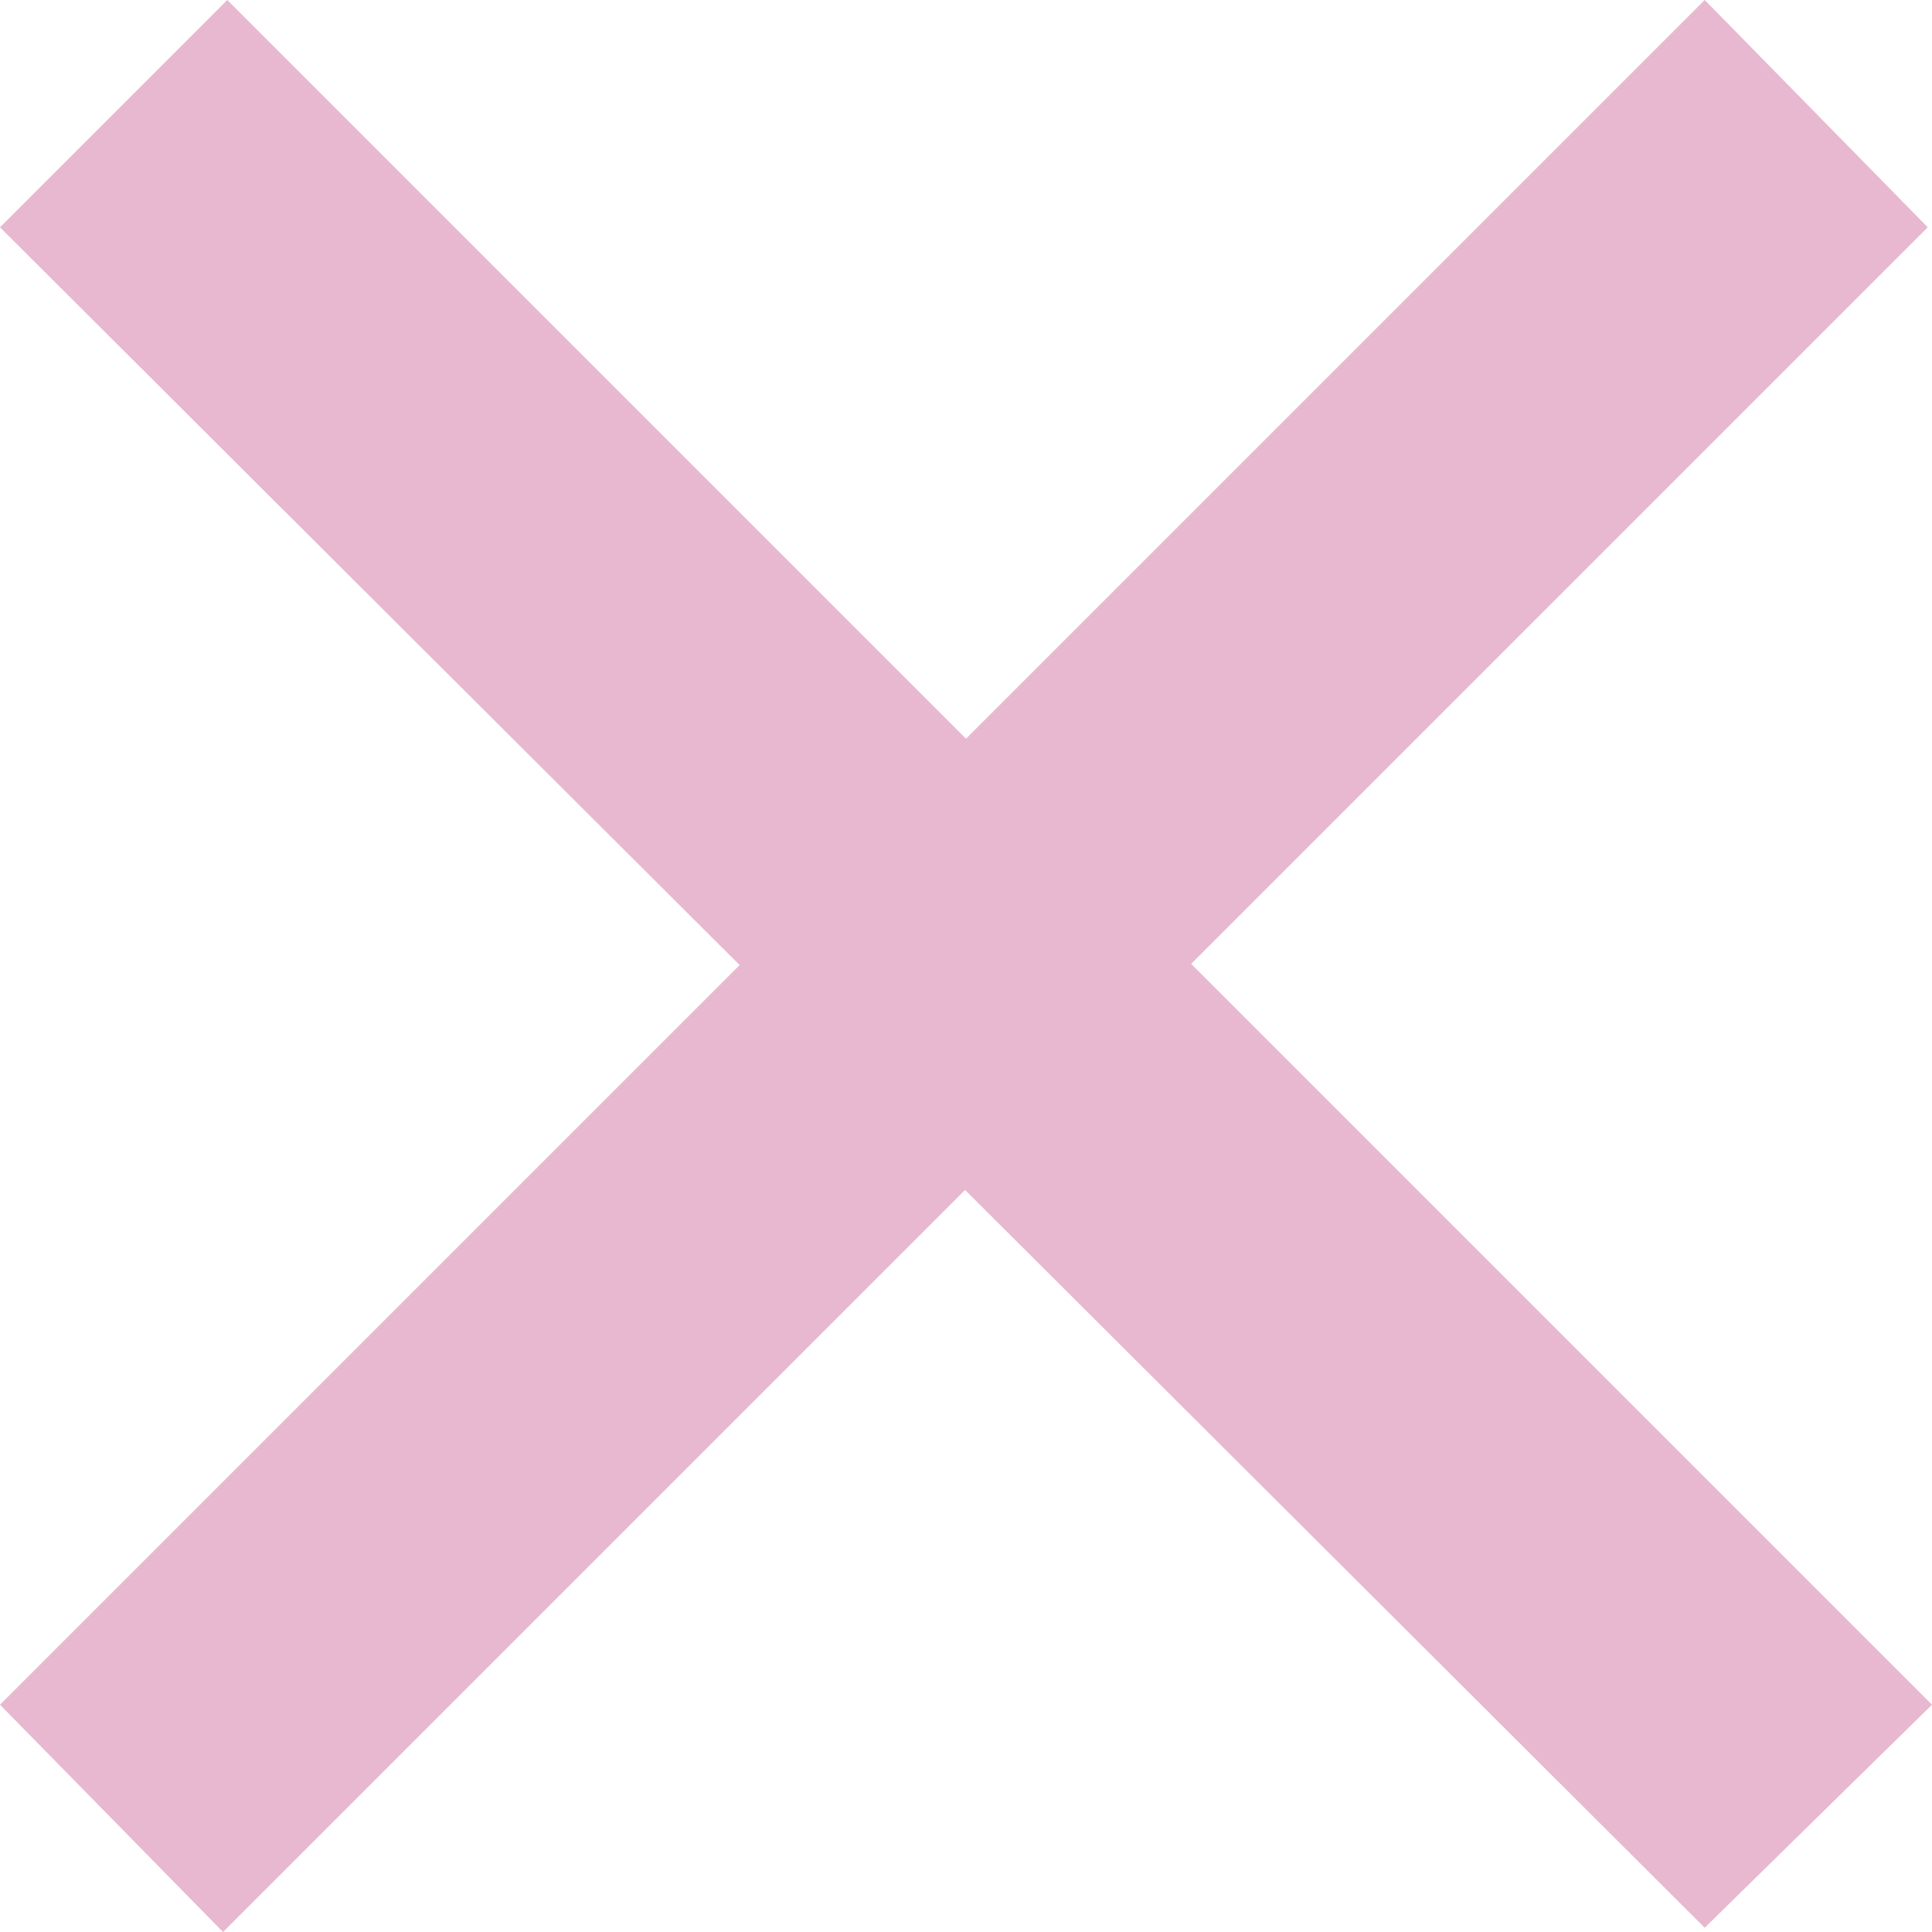
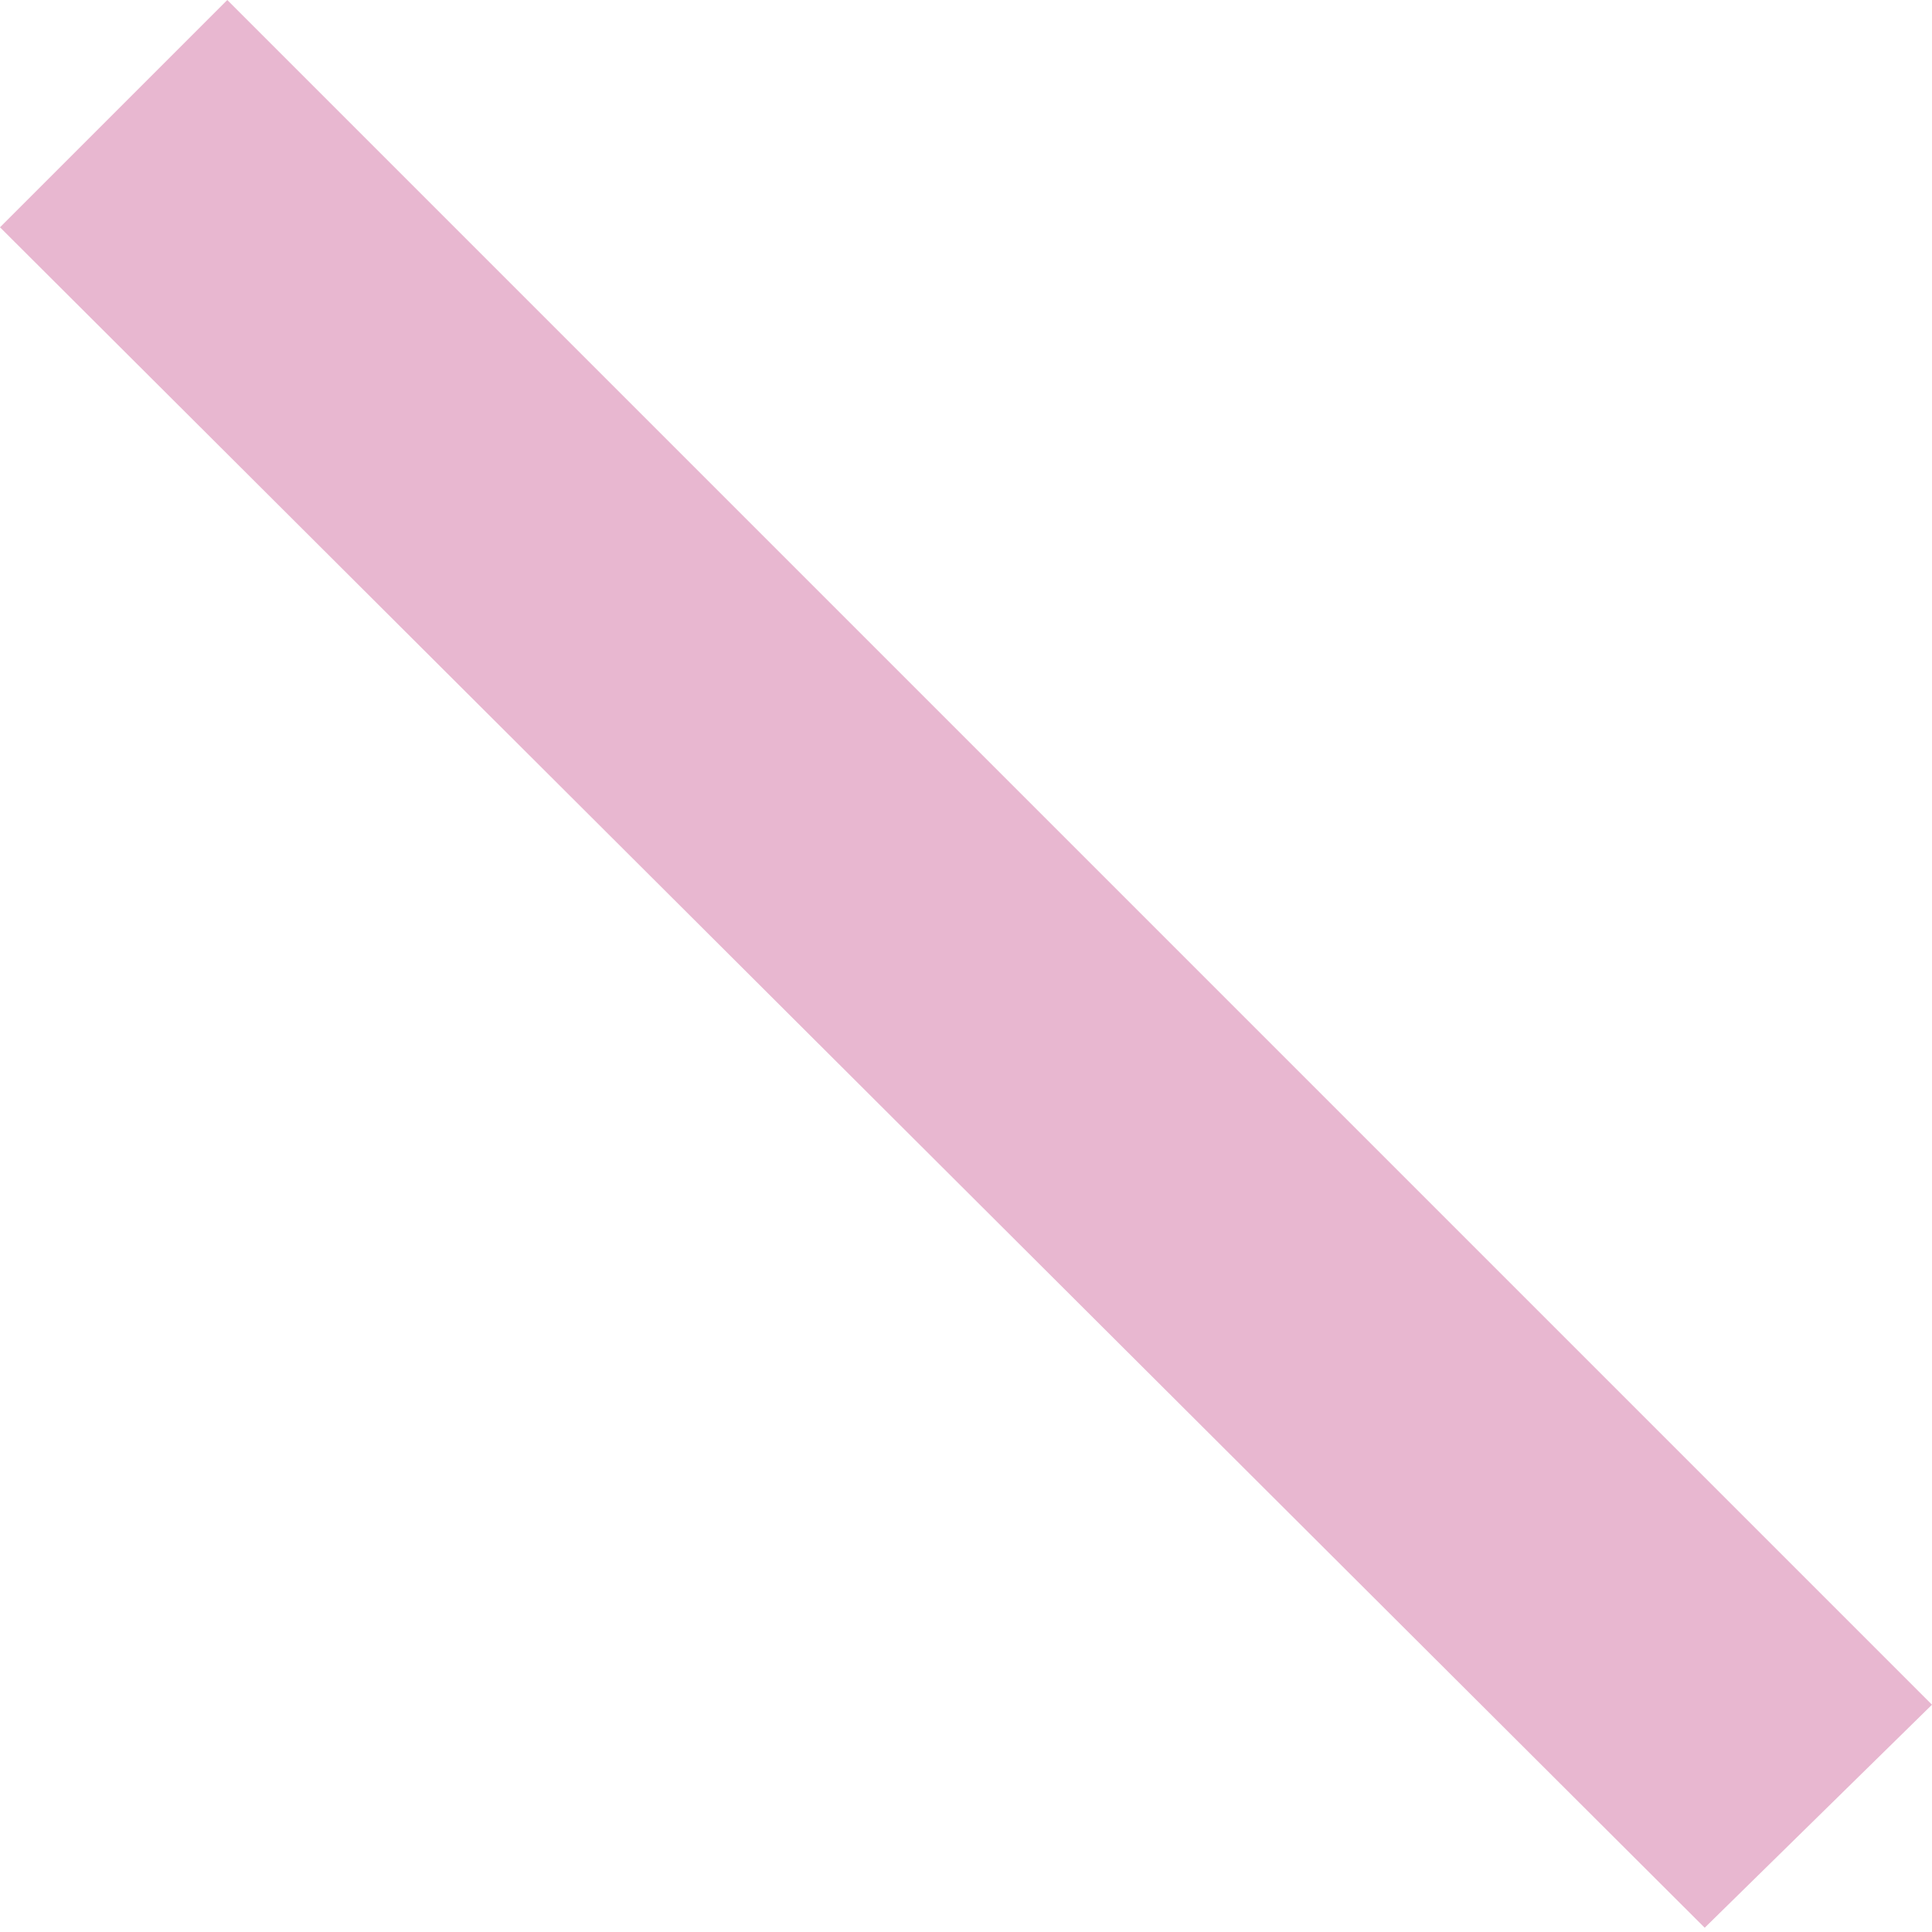
<svg xmlns="http://www.w3.org/2000/svg" width="13.6" height="13.6" viewBox="0 0 13.6 13.6">
  <defs>
    <style>
      .cls-1 {
        fill: #e8b7d0;
      }
    </style>
  </defs>
  <g id="Layer_2" data-name="Layer 2">
    <g id="Layer_1-2" data-name="Layer 1">
      <g id="Layer_2-2" data-name="Layer 2">
        <g id="Layer_3" data-name="Layer 3">
          <g>
-             <path class="cls-1" d="M13.57,1.6l-12,12L0,12,12,0Z" />
            <path class="cls-1" d="M1.6,0l12,12L12,13.57,0,1.6Z" />
          </g>
        </g>
      </g>
    </g>
  </g>
</svg>